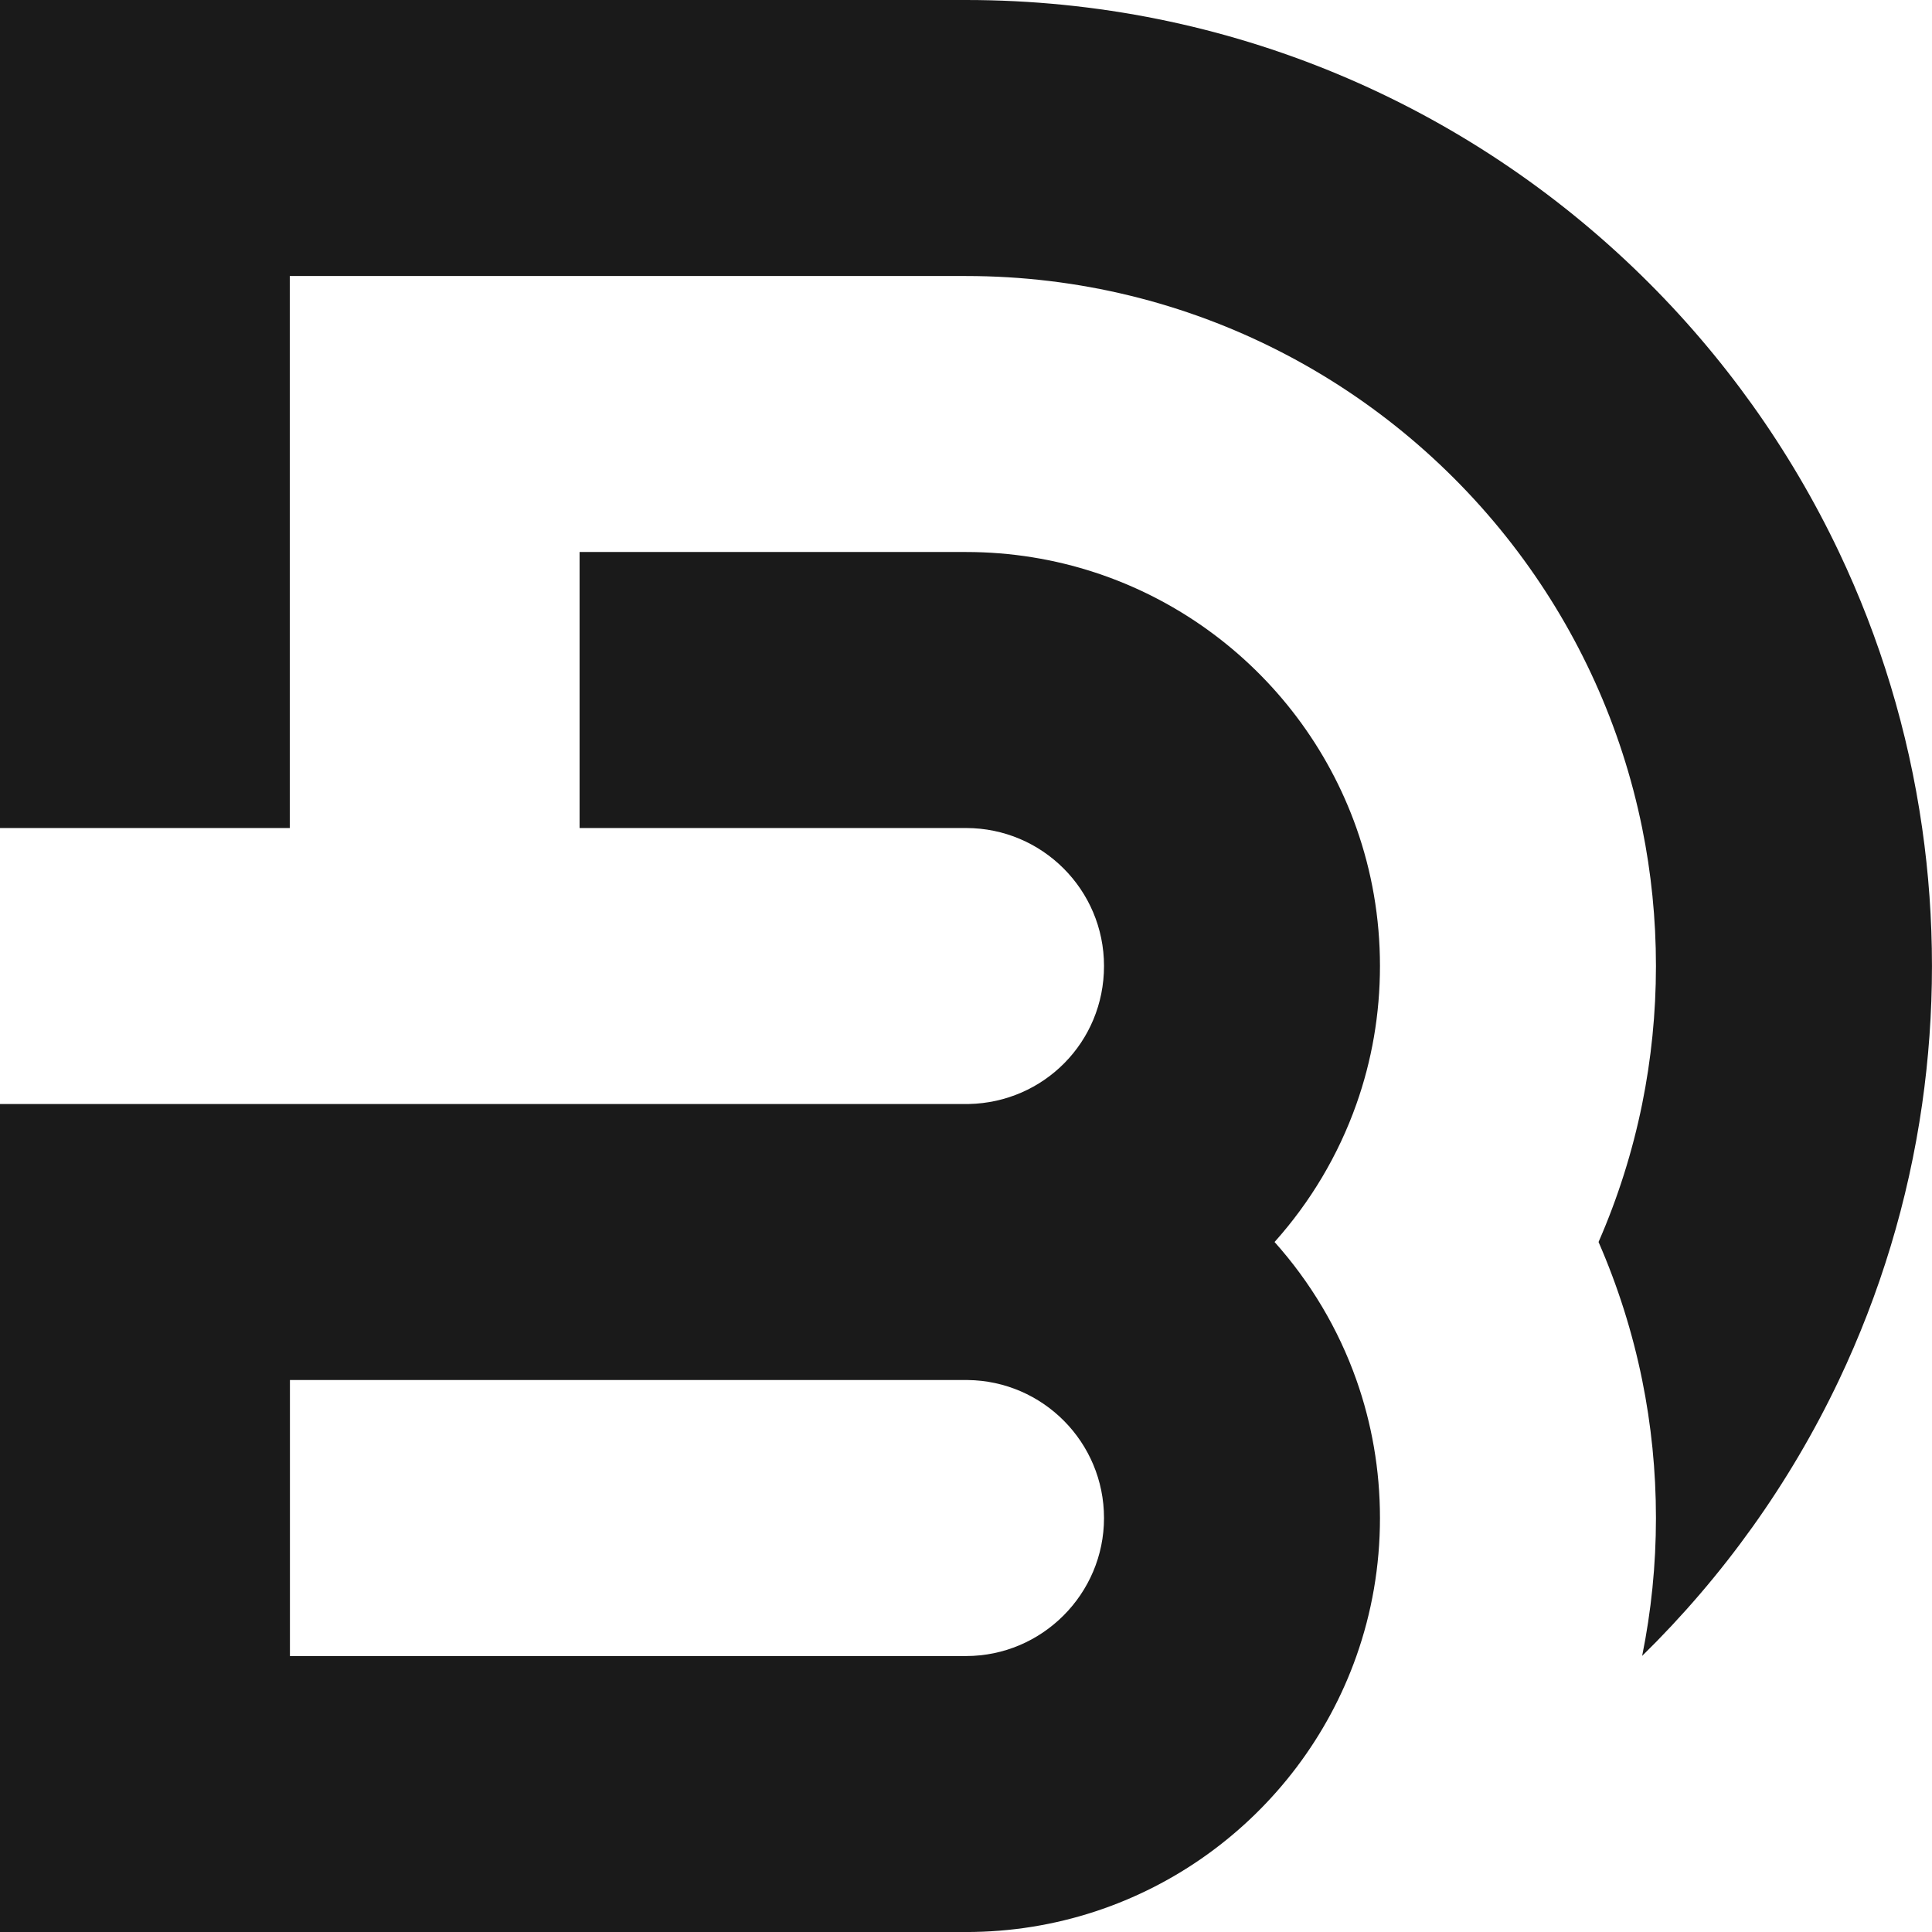
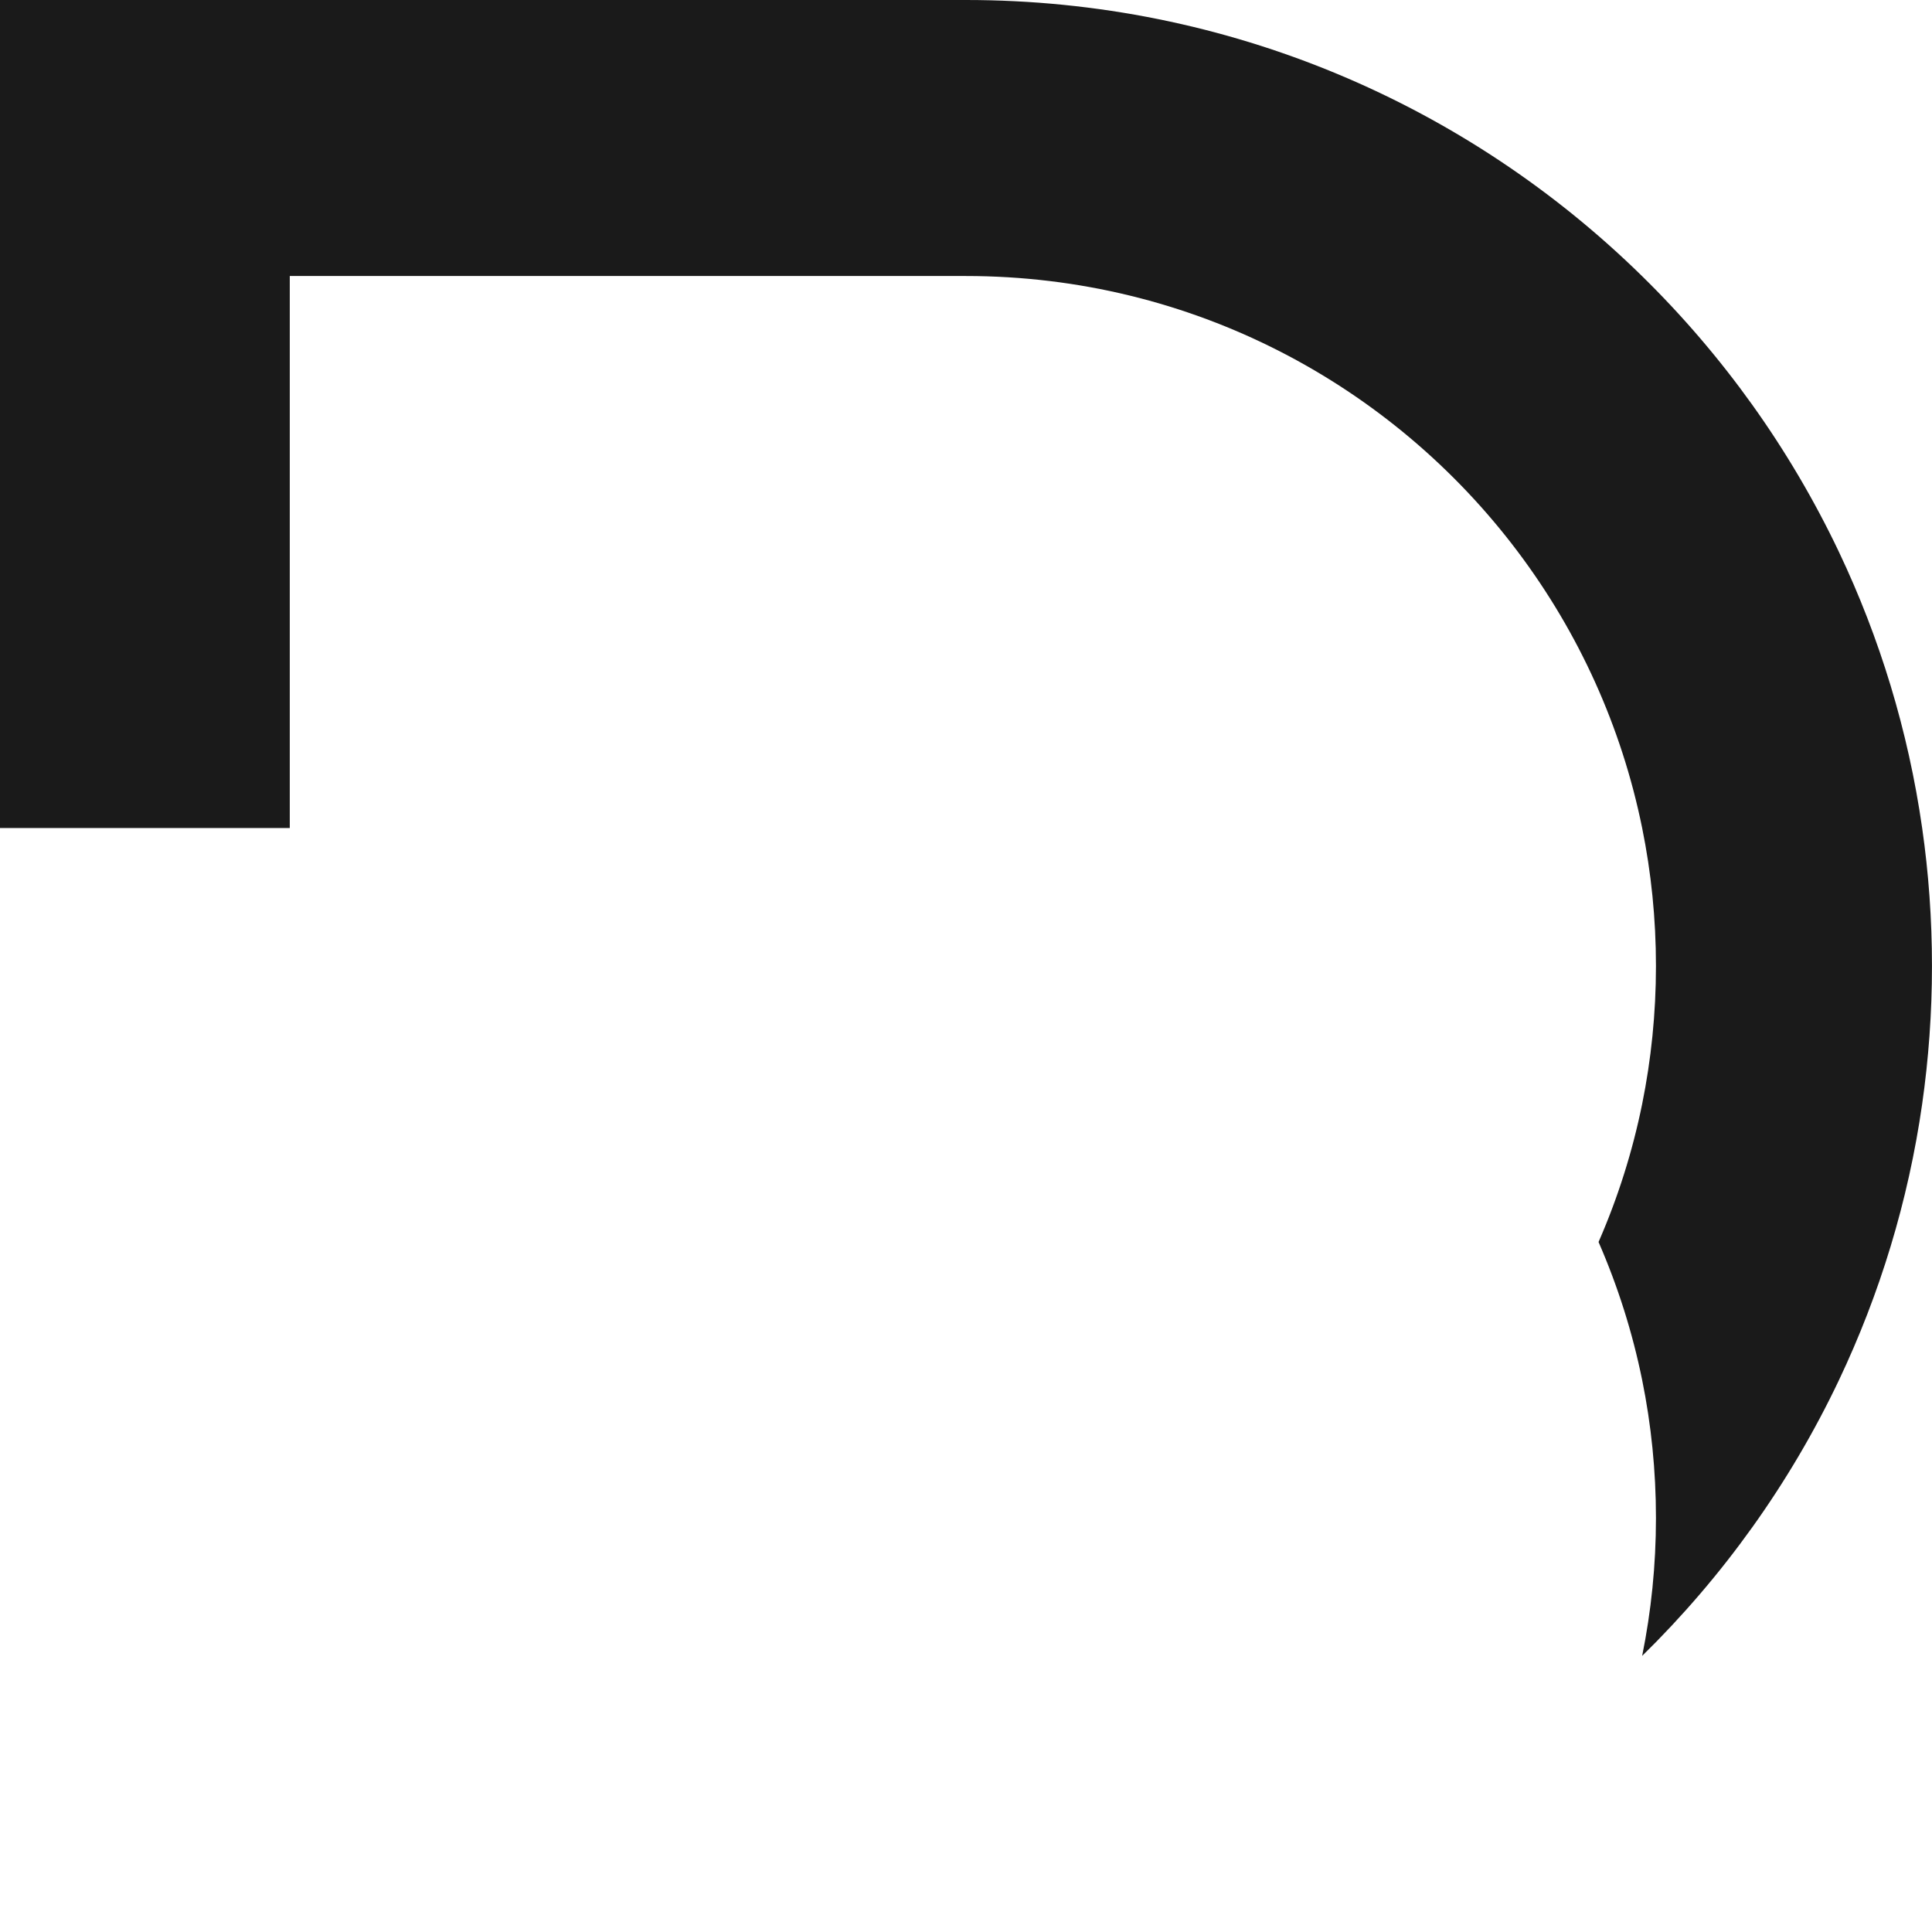
<svg xmlns="http://www.w3.org/2000/svg" id="Capa_2" data-name="Capa 2" viewBox="0 0 620.65 620.66">
  <defs>
    <style>
      .cls-1 {
        fill: #1a1a1a;
        fill-rule: evenodd;
      }
    </style>
  </defs>
  <g id="Layer_1" data-name="Layer 1">
    <g>
      <path class="cls-1" d="m310.33,0H0v266h93.09V88.67h217.23c72.51,0,136.9,34.83,177.34,88.66,19.37,25.78,33.23,55.91,39.88,88.67,2.91,14.32,4.43,29.15,4.43,44.33s-1.53,30.01-4.43,44.33c-3.13,15.42-7.86,30.26-14.01,44.33,6.14,14.08,10.88,28.92,14.01,44.34,2.91,14.32,4.43,29.14,4.43,44.33s-1.53,29.97-4.43,44.29c25.95-25.44,47.46-55.4,63.23-88.61,13.08-27.57,22.24-57.36,26.72-88.67,2.07-14.48,3.15-29.28,3.15-44.33s-1.07-29.85-3.15-44.33c-4.48-31.31-13.63-61.11-26.72-88.67-15.79-33.23-37.31-63.21-63.28-88.66C471.54,33.82,394.88,0,310.33,0" />
-       <path class="cls-1" d="m296.81,178.01c-.81.08-1.62.17-2.43.26.81-.09,1.61-.18,2.43-.26M93.14,443.33h216.8s.04,0,.04,0h.86c24.24.27,43.82,20.02,43.82,44.34s-19.84,44.33-44.33,44.33H93.14v-88.66Zm342.61-177.33c-18.26-51.66-67.52-88.67-125.42-88.67h-124.14v88.67h124.14c24.48,0,44.33,19.85,44.33,44.32s-19.37,43.85-43.44,44.34H0v266h310.33c57.9,0,107.16-37.02,125.42-88.67,4.9-13.86,7.56-28.78,7.56-44.33s-2.66-30.46-7.56-44.33c-5.84-16.52-14.85-31.54-26.3-44.34,11.45-12.79,20.46-27.81,26.3-44.33,4.91-13.86,7.56-28.78,7.56-44.34s-2.66-30.46-7.56-44.32Z" />
    </g>
  </g>
</svg>